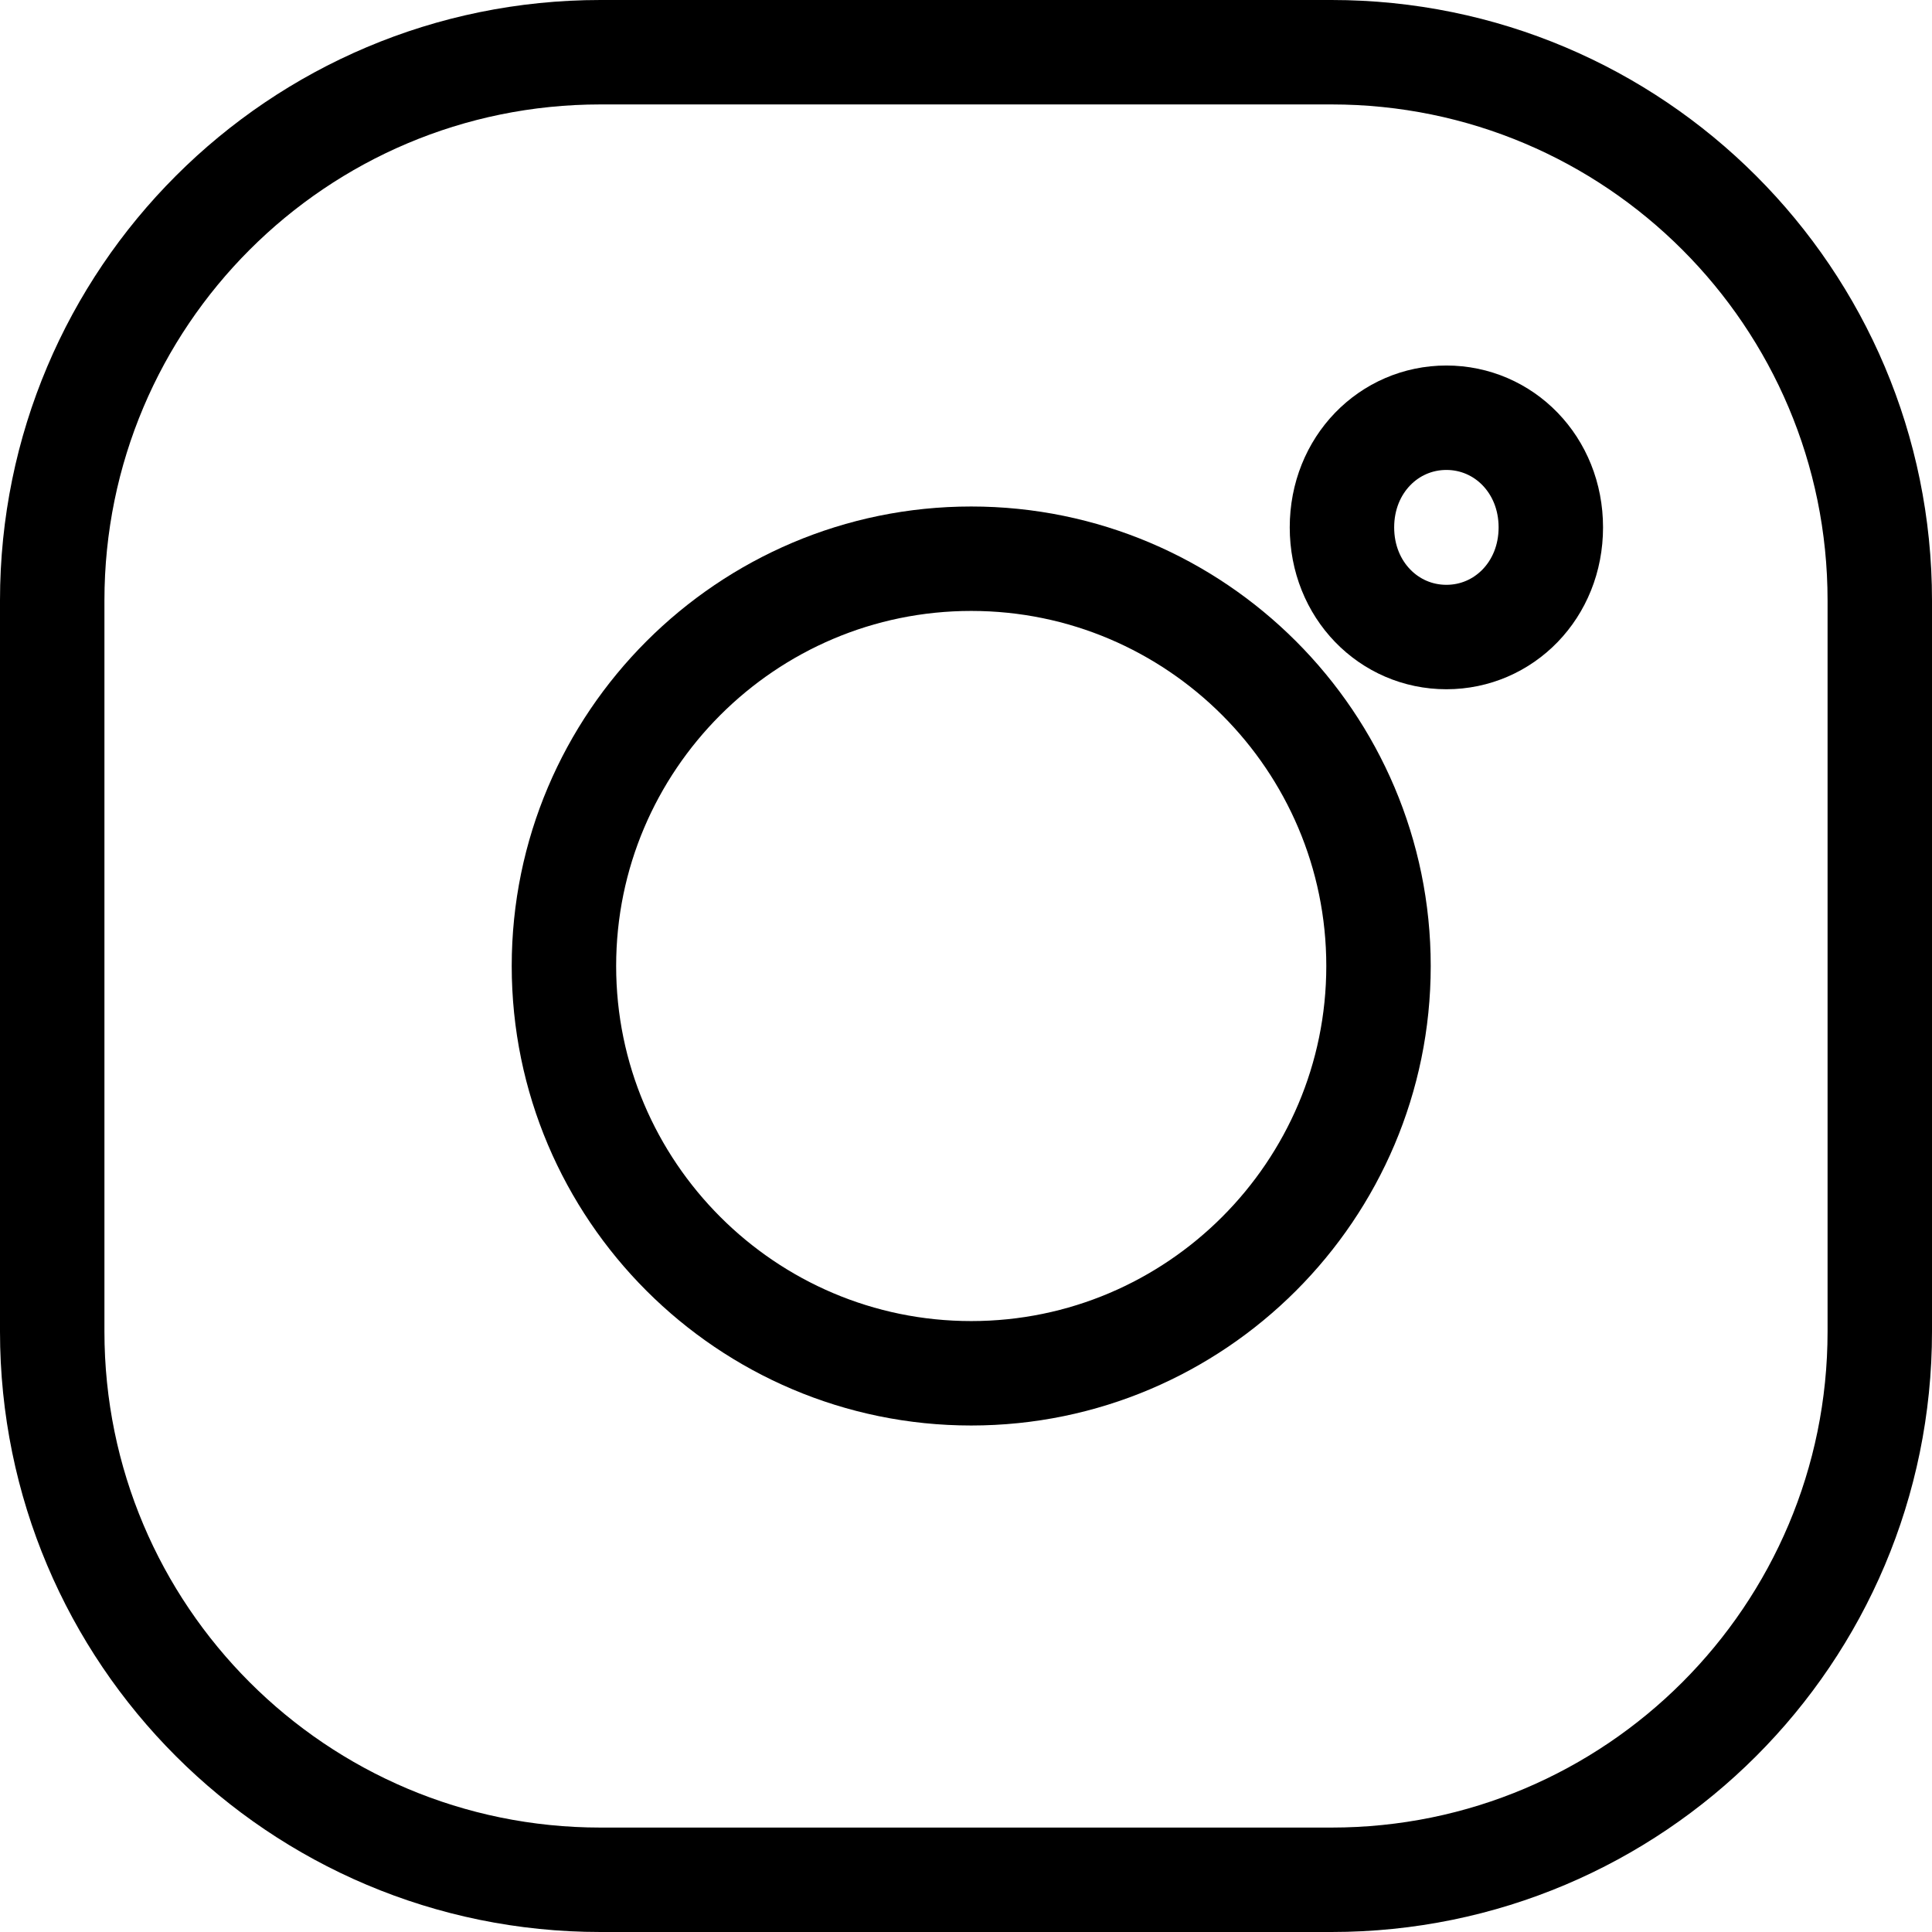
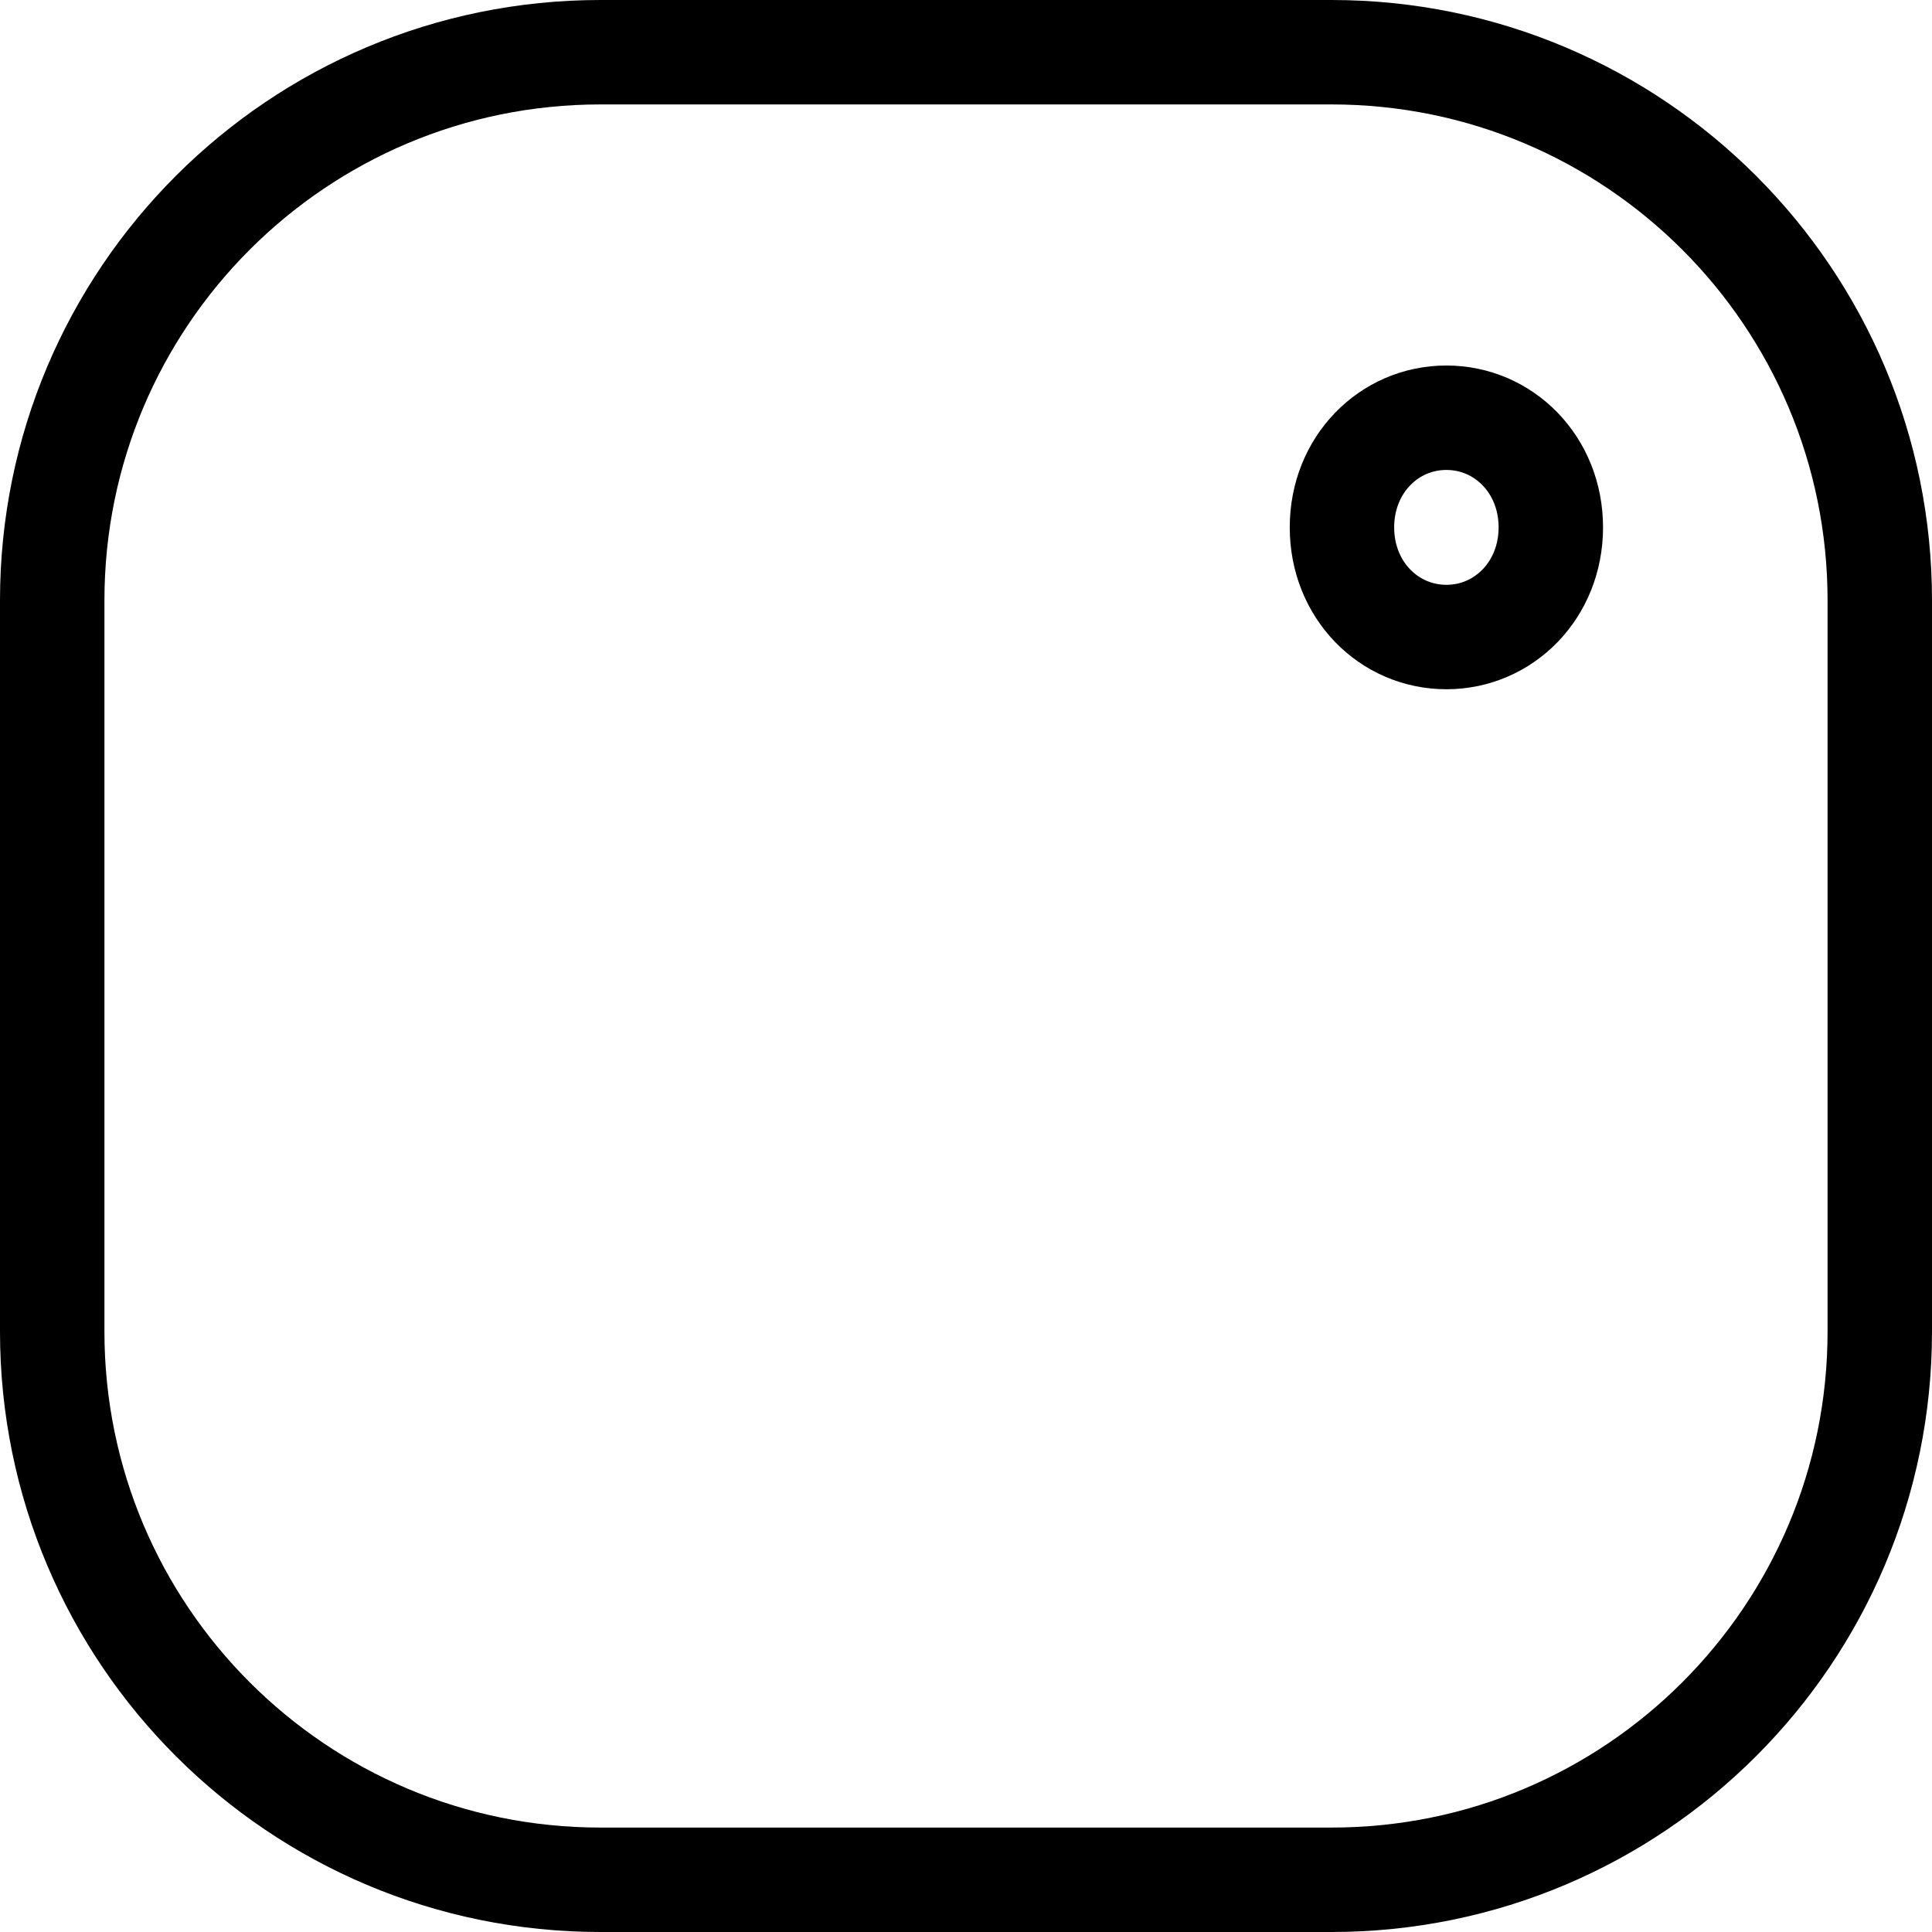
<svg xmlns="http://www.w3.org/2000/svg" version="1.1" id="Layer_2_00000130640894719623080320000014295915706608665791_" x="0px" y="0px" viewBox="0 0 37 37" style="enable-background:new 0 0 37 37;" xml:space="preserve">
  <style type="text/css">
	.st0{fill:none;stroke:#000000;stroke-width:2;stroke-linecap:round;stroke-linejoin:round;}
</style>
  <g id="OBJECTS">
    <g>
      <path class="st0" d="M27.7,8c-1.1,0-2,0.9-2,2.1s0.9,2.1,2,2.1s2-0.9,2-2.1S28.8,8,27.7,8z" />
-       <path class="st0" d="M18.6,10.7c-4.3,0-7.8,3.5-7.8,7.8s3.5,7.8,7.8,7.8s7.8-3.5,7.8-7.8S22.9,10.7,18.6,10.7z" />
      <path class="st0" d="M25.5,36h-14C5.7,36,1,31.3,1,25.5v-14C1,5.7,5.7,1,11.5,1h14C31.3,1,36,5.7,36,11.5v14    C36,31.3,31.3,36,25.5,36L25.5,36z" />
    </g>
  </g>
</svg>